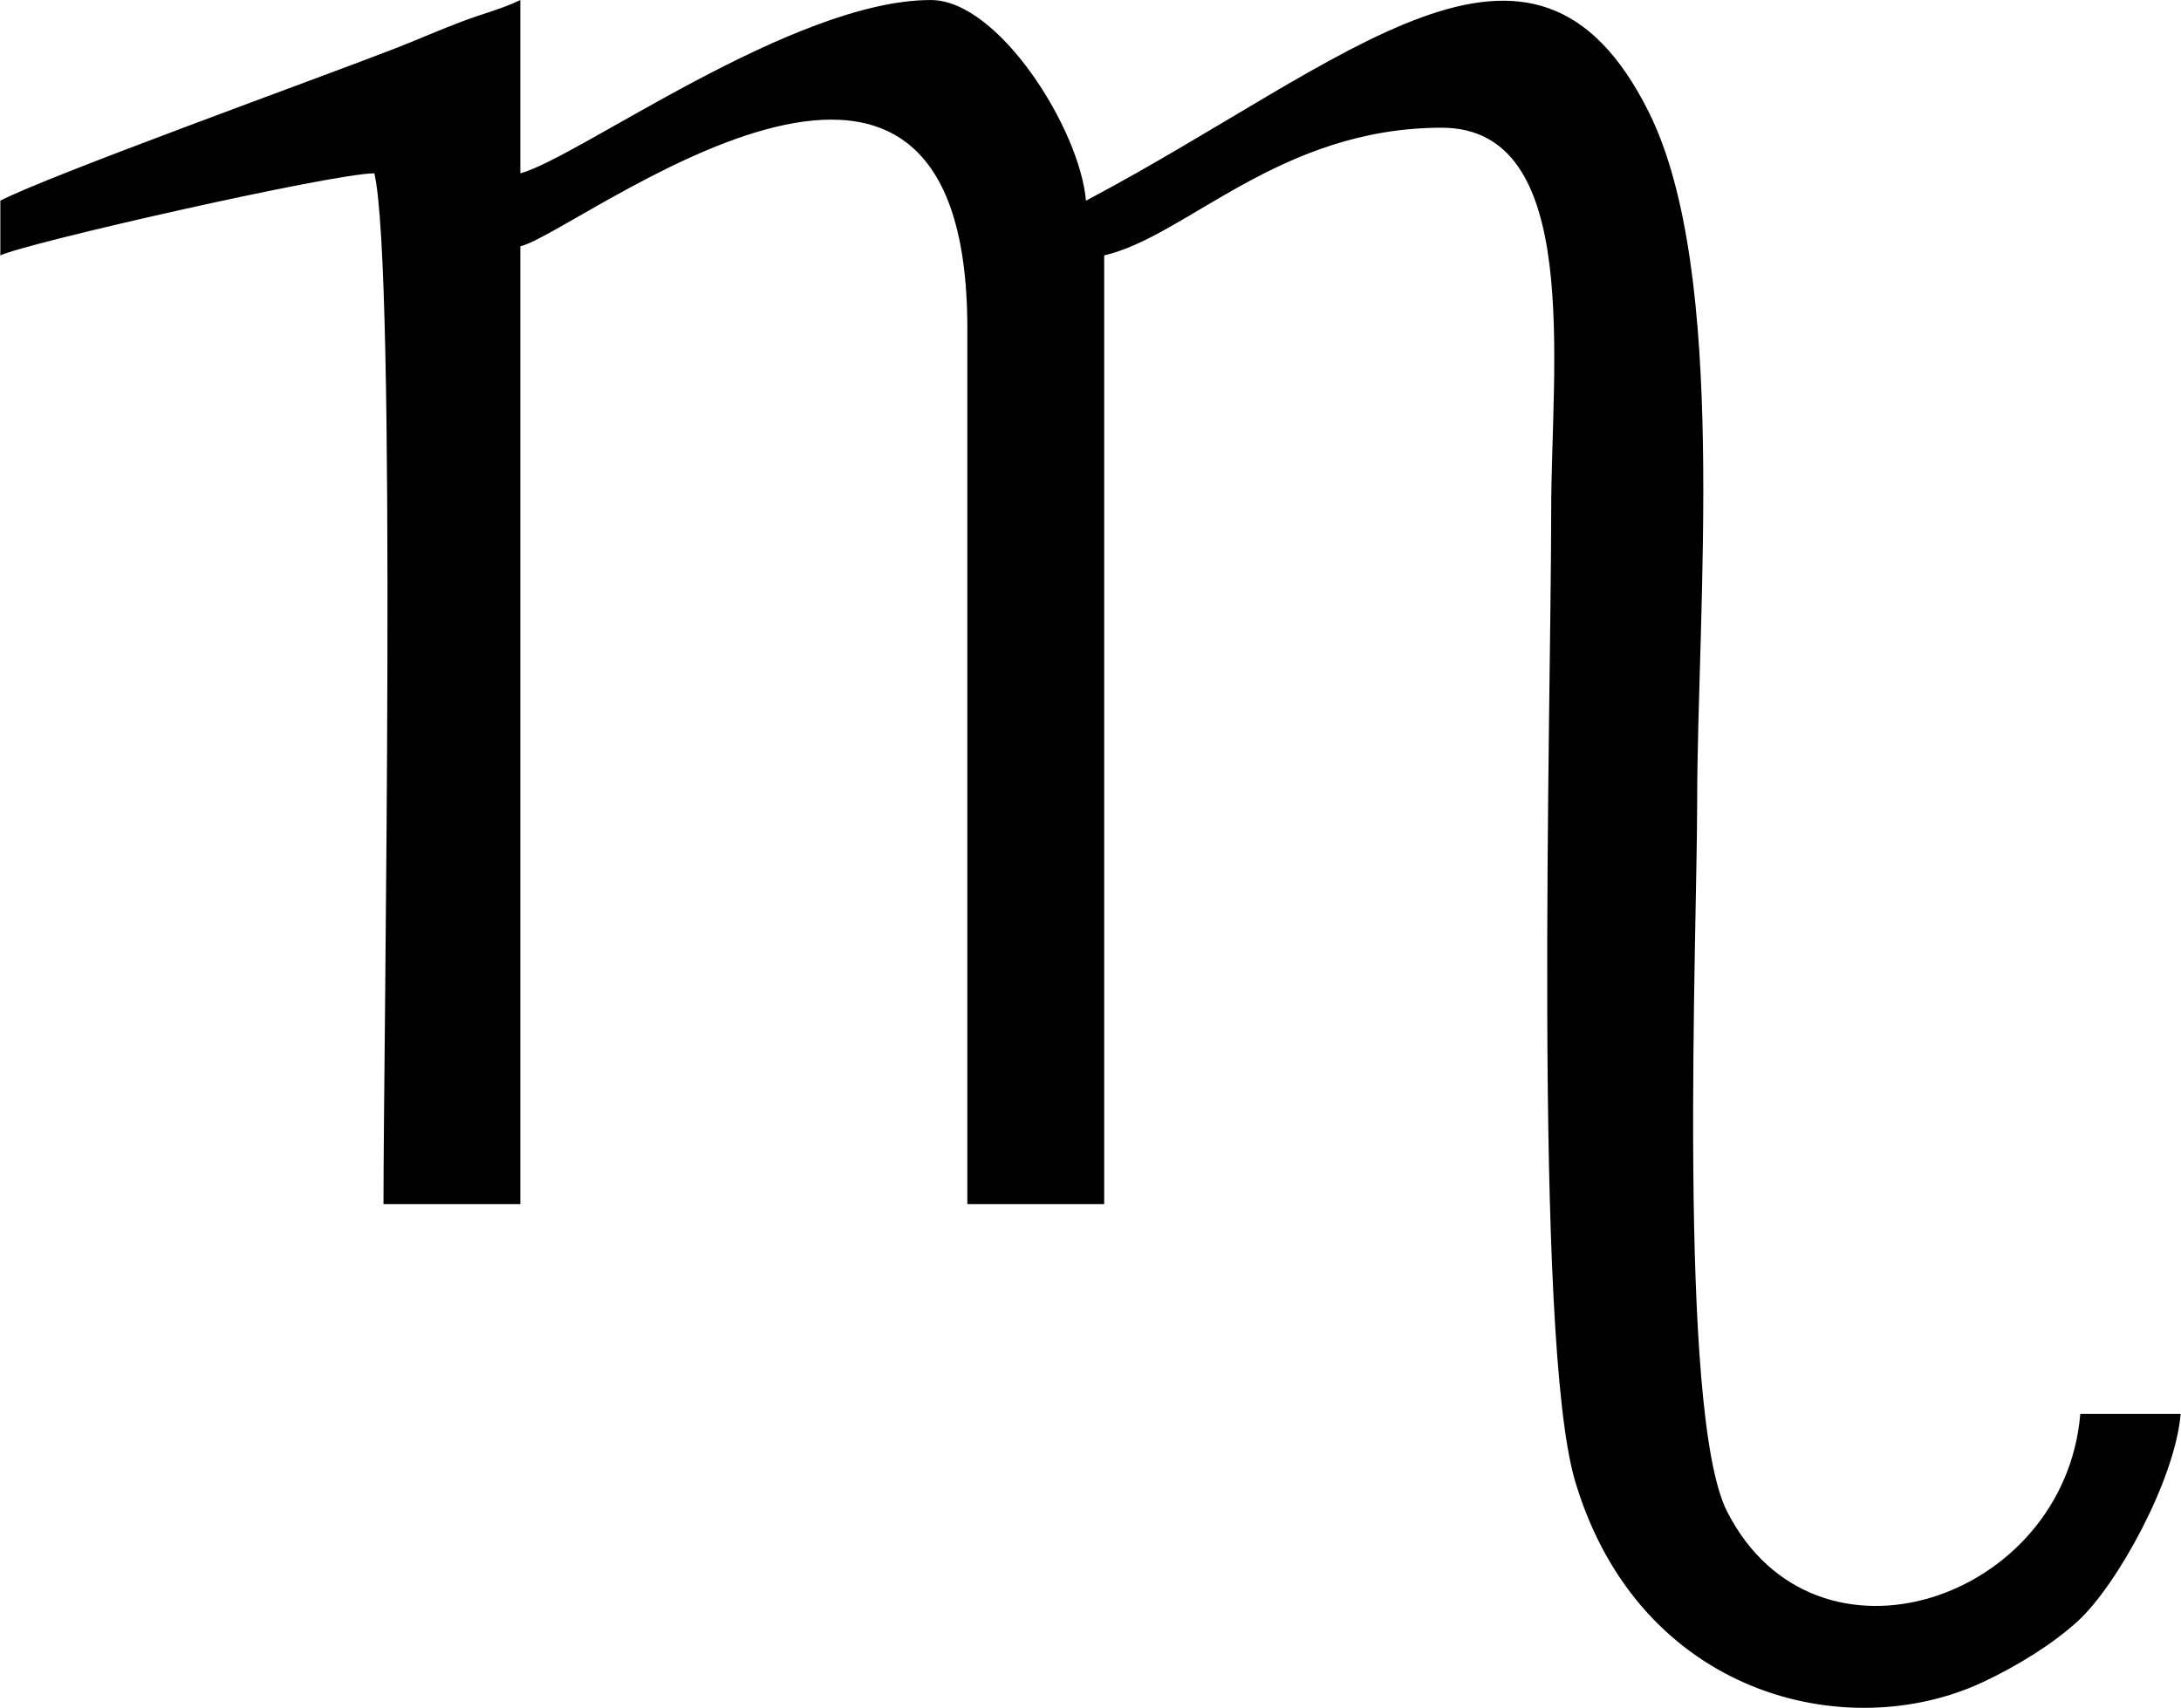
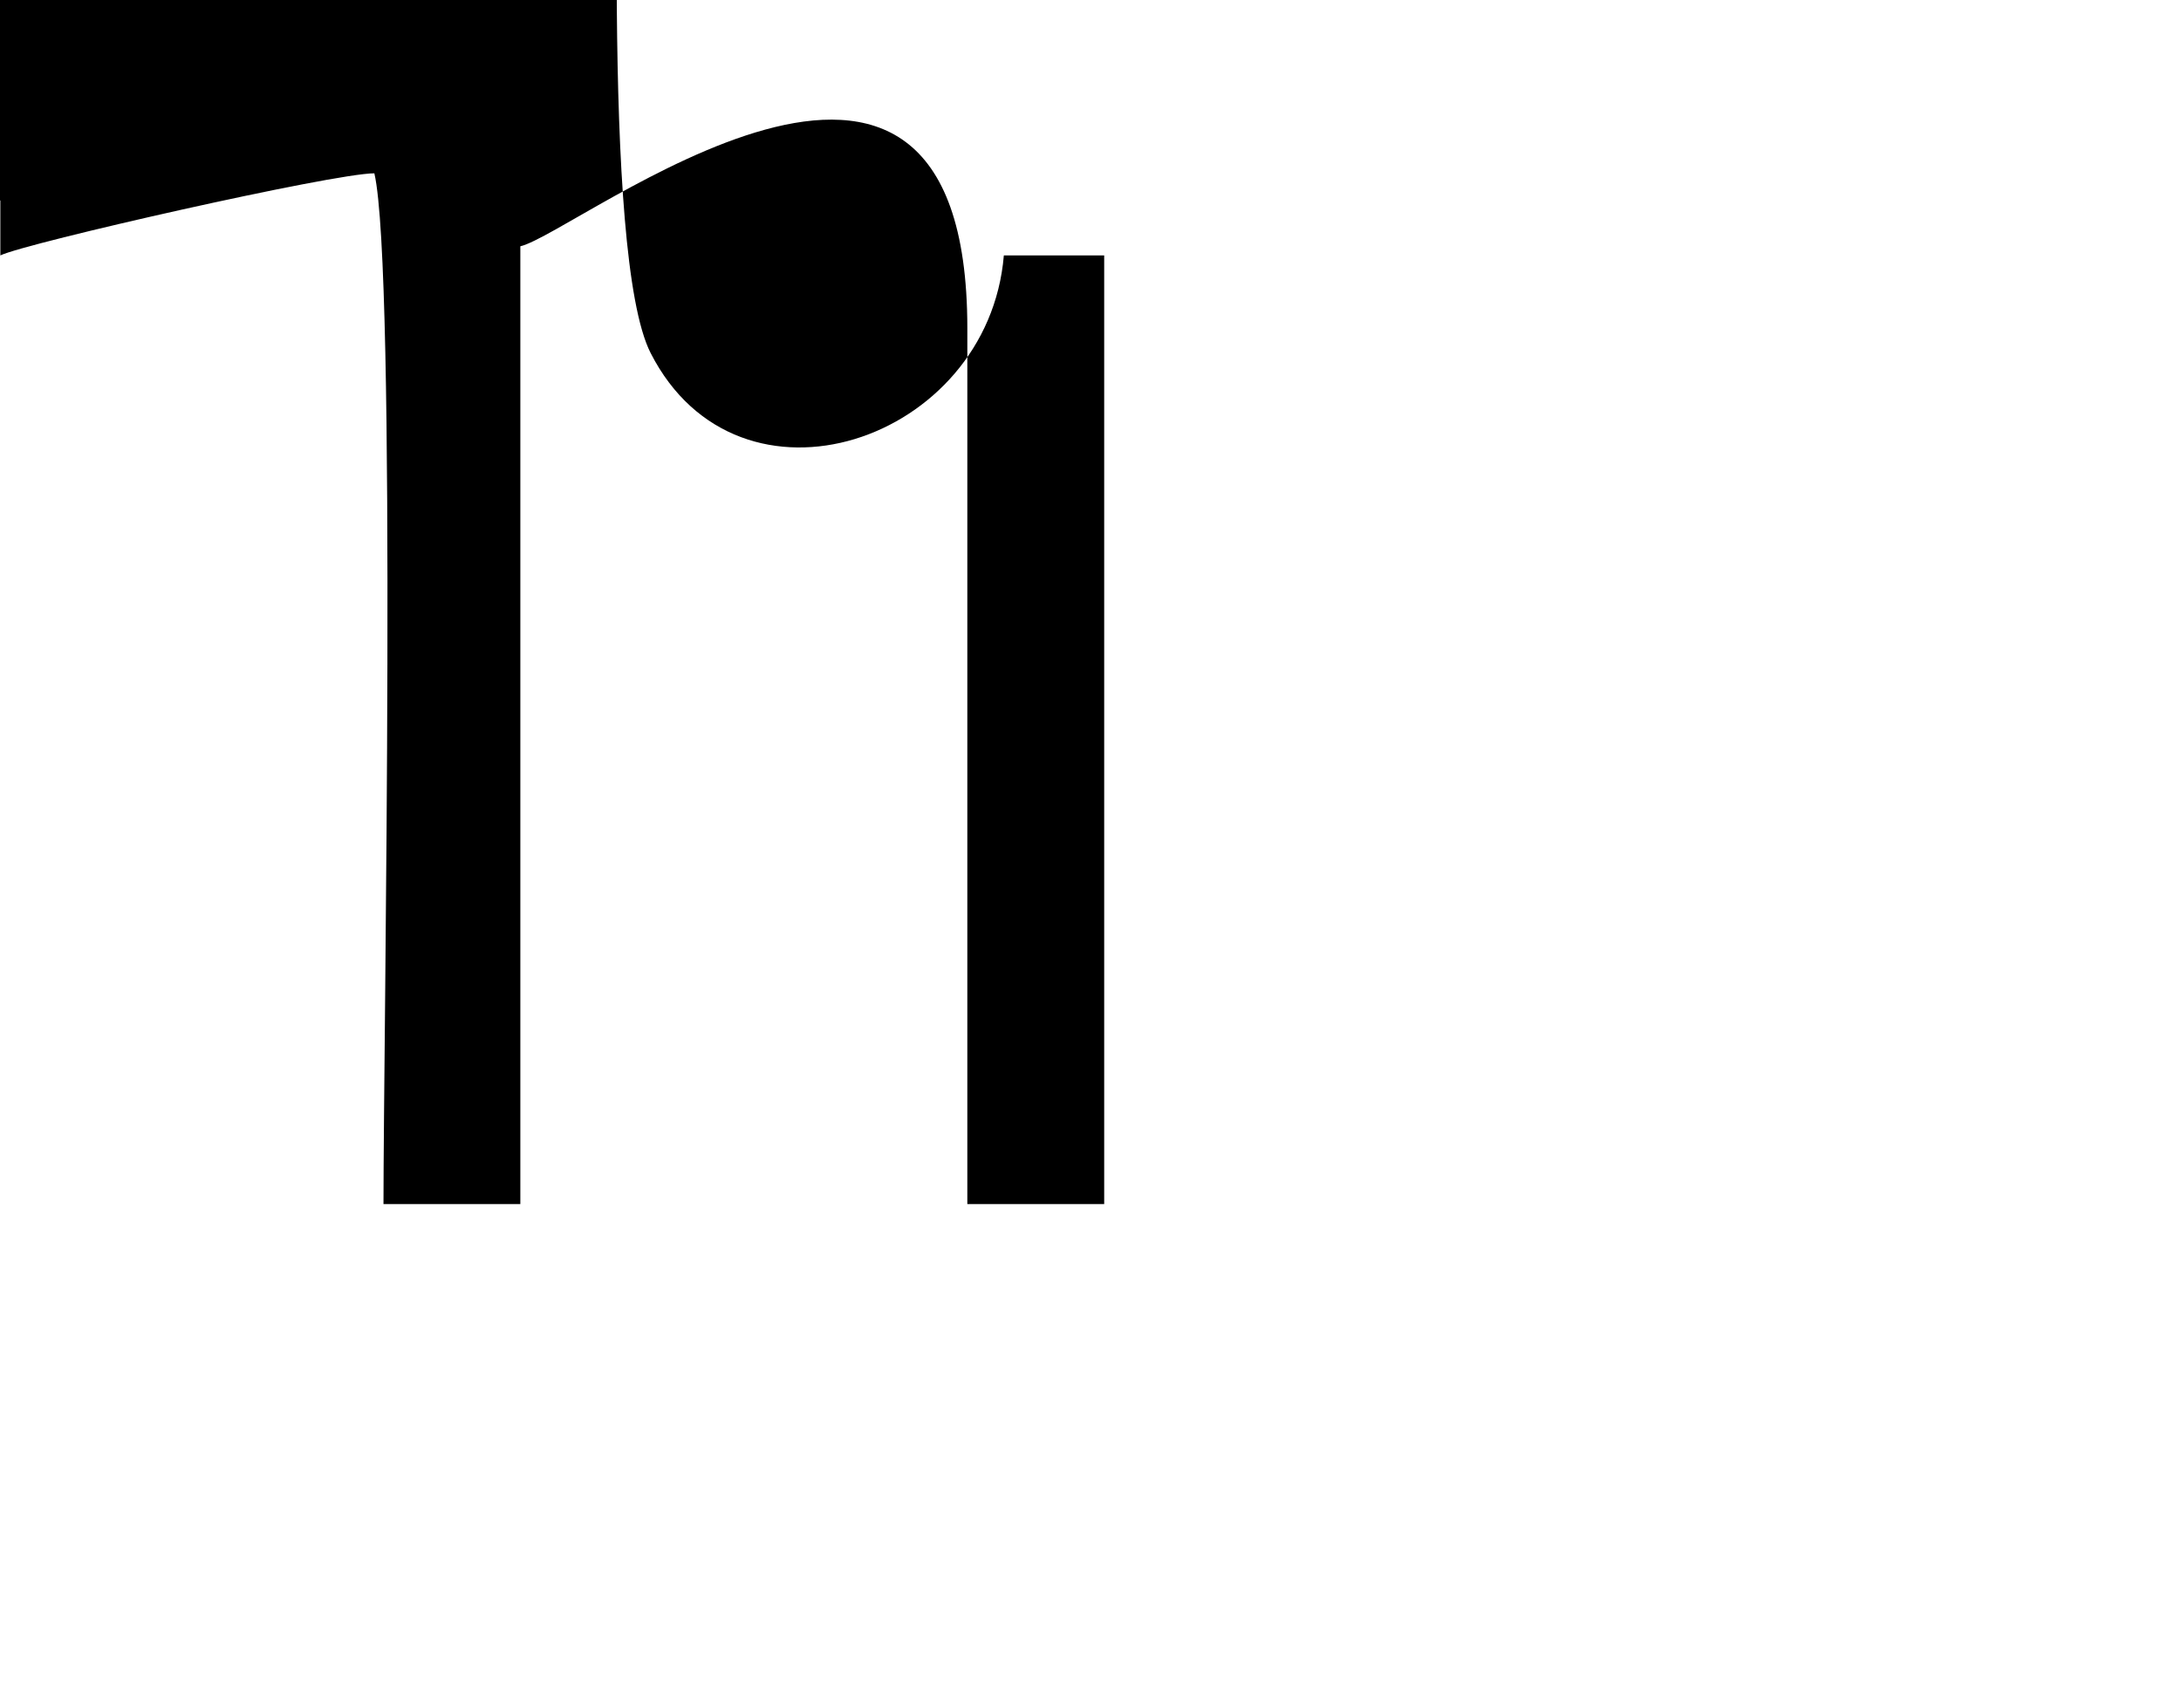
<svg xmlns="http://www.w3.org/2000/svg" xml:space="preserve" width="1992px" height="1560px" style="shape-rendering:geometricPrecision; text-rendering:geometricPrecision; image-rendering:optimizeQuality; fill-rule:evenodd; clip-rule:evenodd" viewBox="0 0 71725 56188">
  <defs>
    <style type="text/css">
   
    .fil0 {fill:black}
   
  </style>
  </defs>
  <g id="Ebene_x0020_1">
-     <path class="fil0" d="M0 6602l0 1801c860,-413 10949,-2701 12304,-2701 744,3195 300,28553 300,33912l4502 0 0 -31511c1871,-436 14705,-10701 14705,2701l0 28810 4502 0 0 -31211c2728,-635 5781,-4201 11104,-4201 4650,0 3601,7809 3601,12604 0,6417 -606,27242 787,31924 2102,7063 8954,8713 13432,6603 1116,-526 2262,-1229 3104,-1997 1287,-1174 3203,-4647 3384,-6819l-3301 0c-510,6130 -8708,8913 -11618,3215 -1653,-3236 -986,-19076 -986,-23322 0,-6409 1037,-17443 -1590,-22719 -3814,-7660 -9902,-1647 -18517,2912 -194,-2336 -2863,-6602 -5102,-6602 -4539,0 -11608,5195 -13505,5702l0 -5702c-650,312 -1172,422 -1974,727 -791,301 -1358,559 -2138,863 -2336,912 -11485,4214 -12994,5012z" />
+     <path class="fil0" d="M0 6602l0 1801c860,-413 10949,-2701 12304,-2701 744,3195 300,28553 300,33912l4502 0 0 -31511c1871,-436 14705,-10701 14705,2701l0 28810 4502 0 0 -31211l-3301 0c-510,6130 -8708,8913 -11618,3215 -1653,-3236 -986,-19076 -986,-23322 0,-6409 1037,-17443 -1590,-22719 -3814,-7660 -9902,-1647 -18517,2912 -194,-2336 -2863,-6602 -5102,-6602 -4539,0 -11608,5195 -13505,5702l0 -5702c-650,312 -1172,422 -1974,727 -791,301 -1358,559 -2138,863 -2336,912 -11485,4214 -12994,5012z" />
  </g>
</svg>